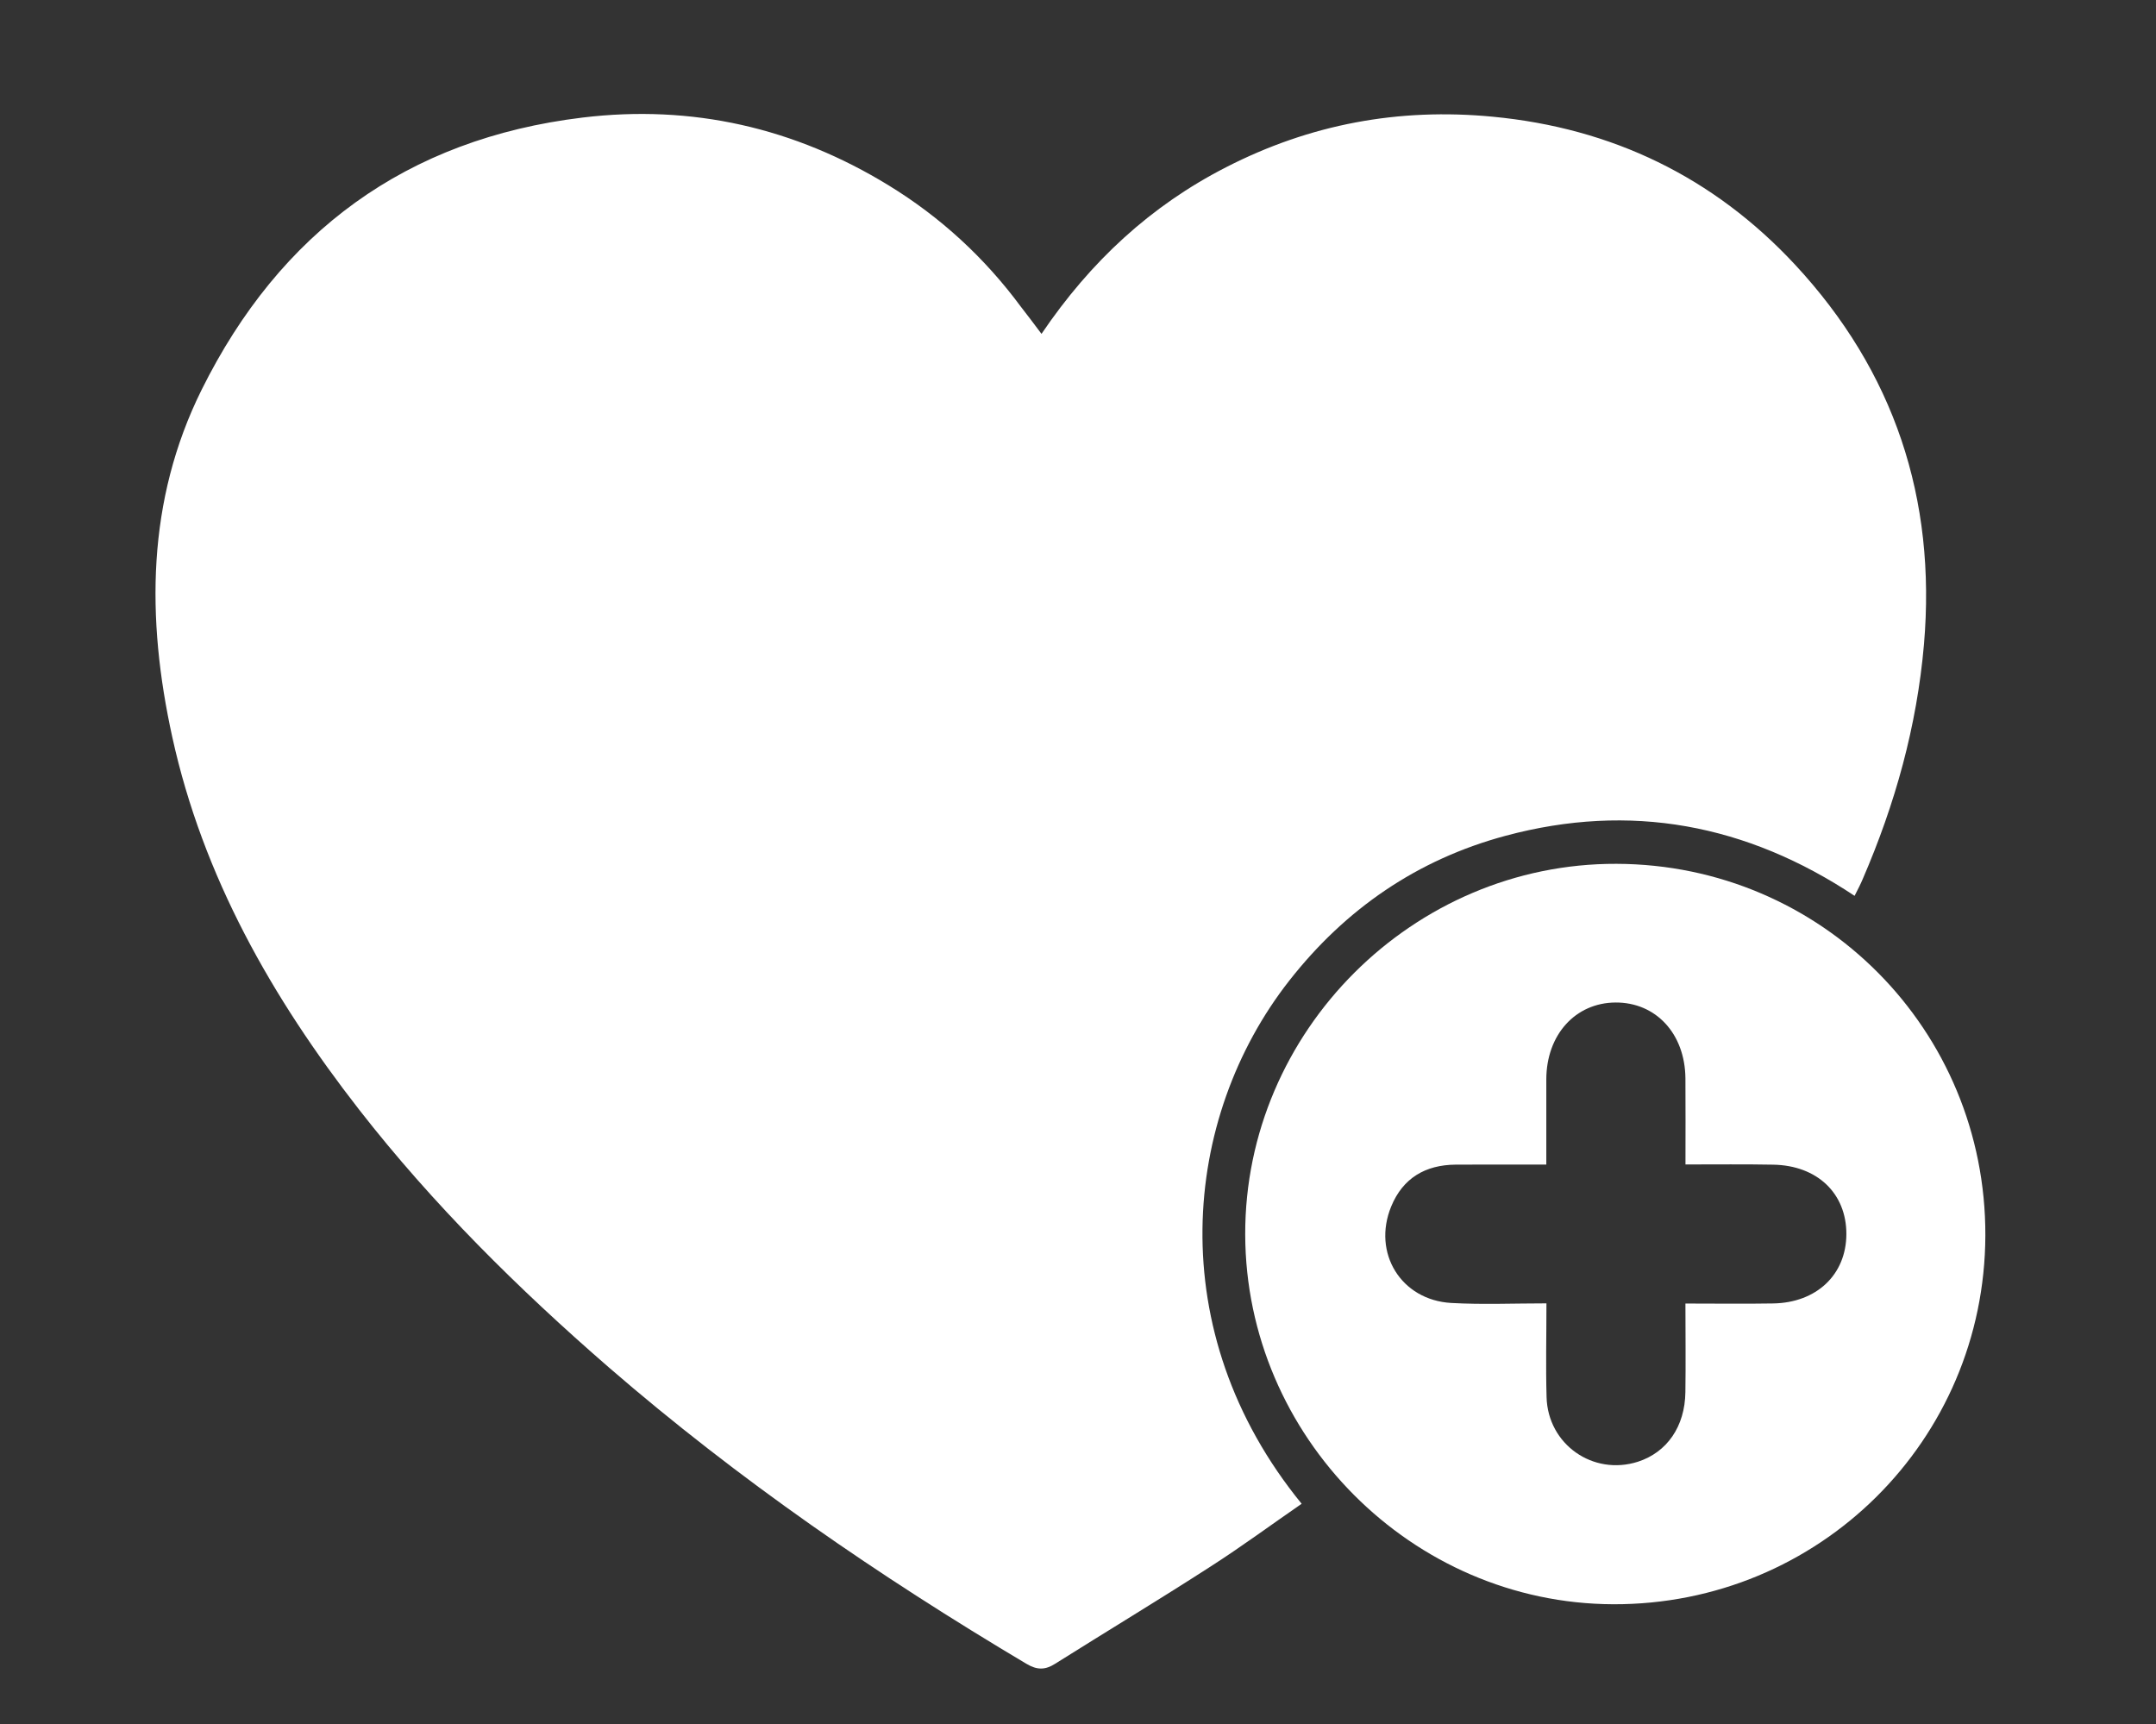
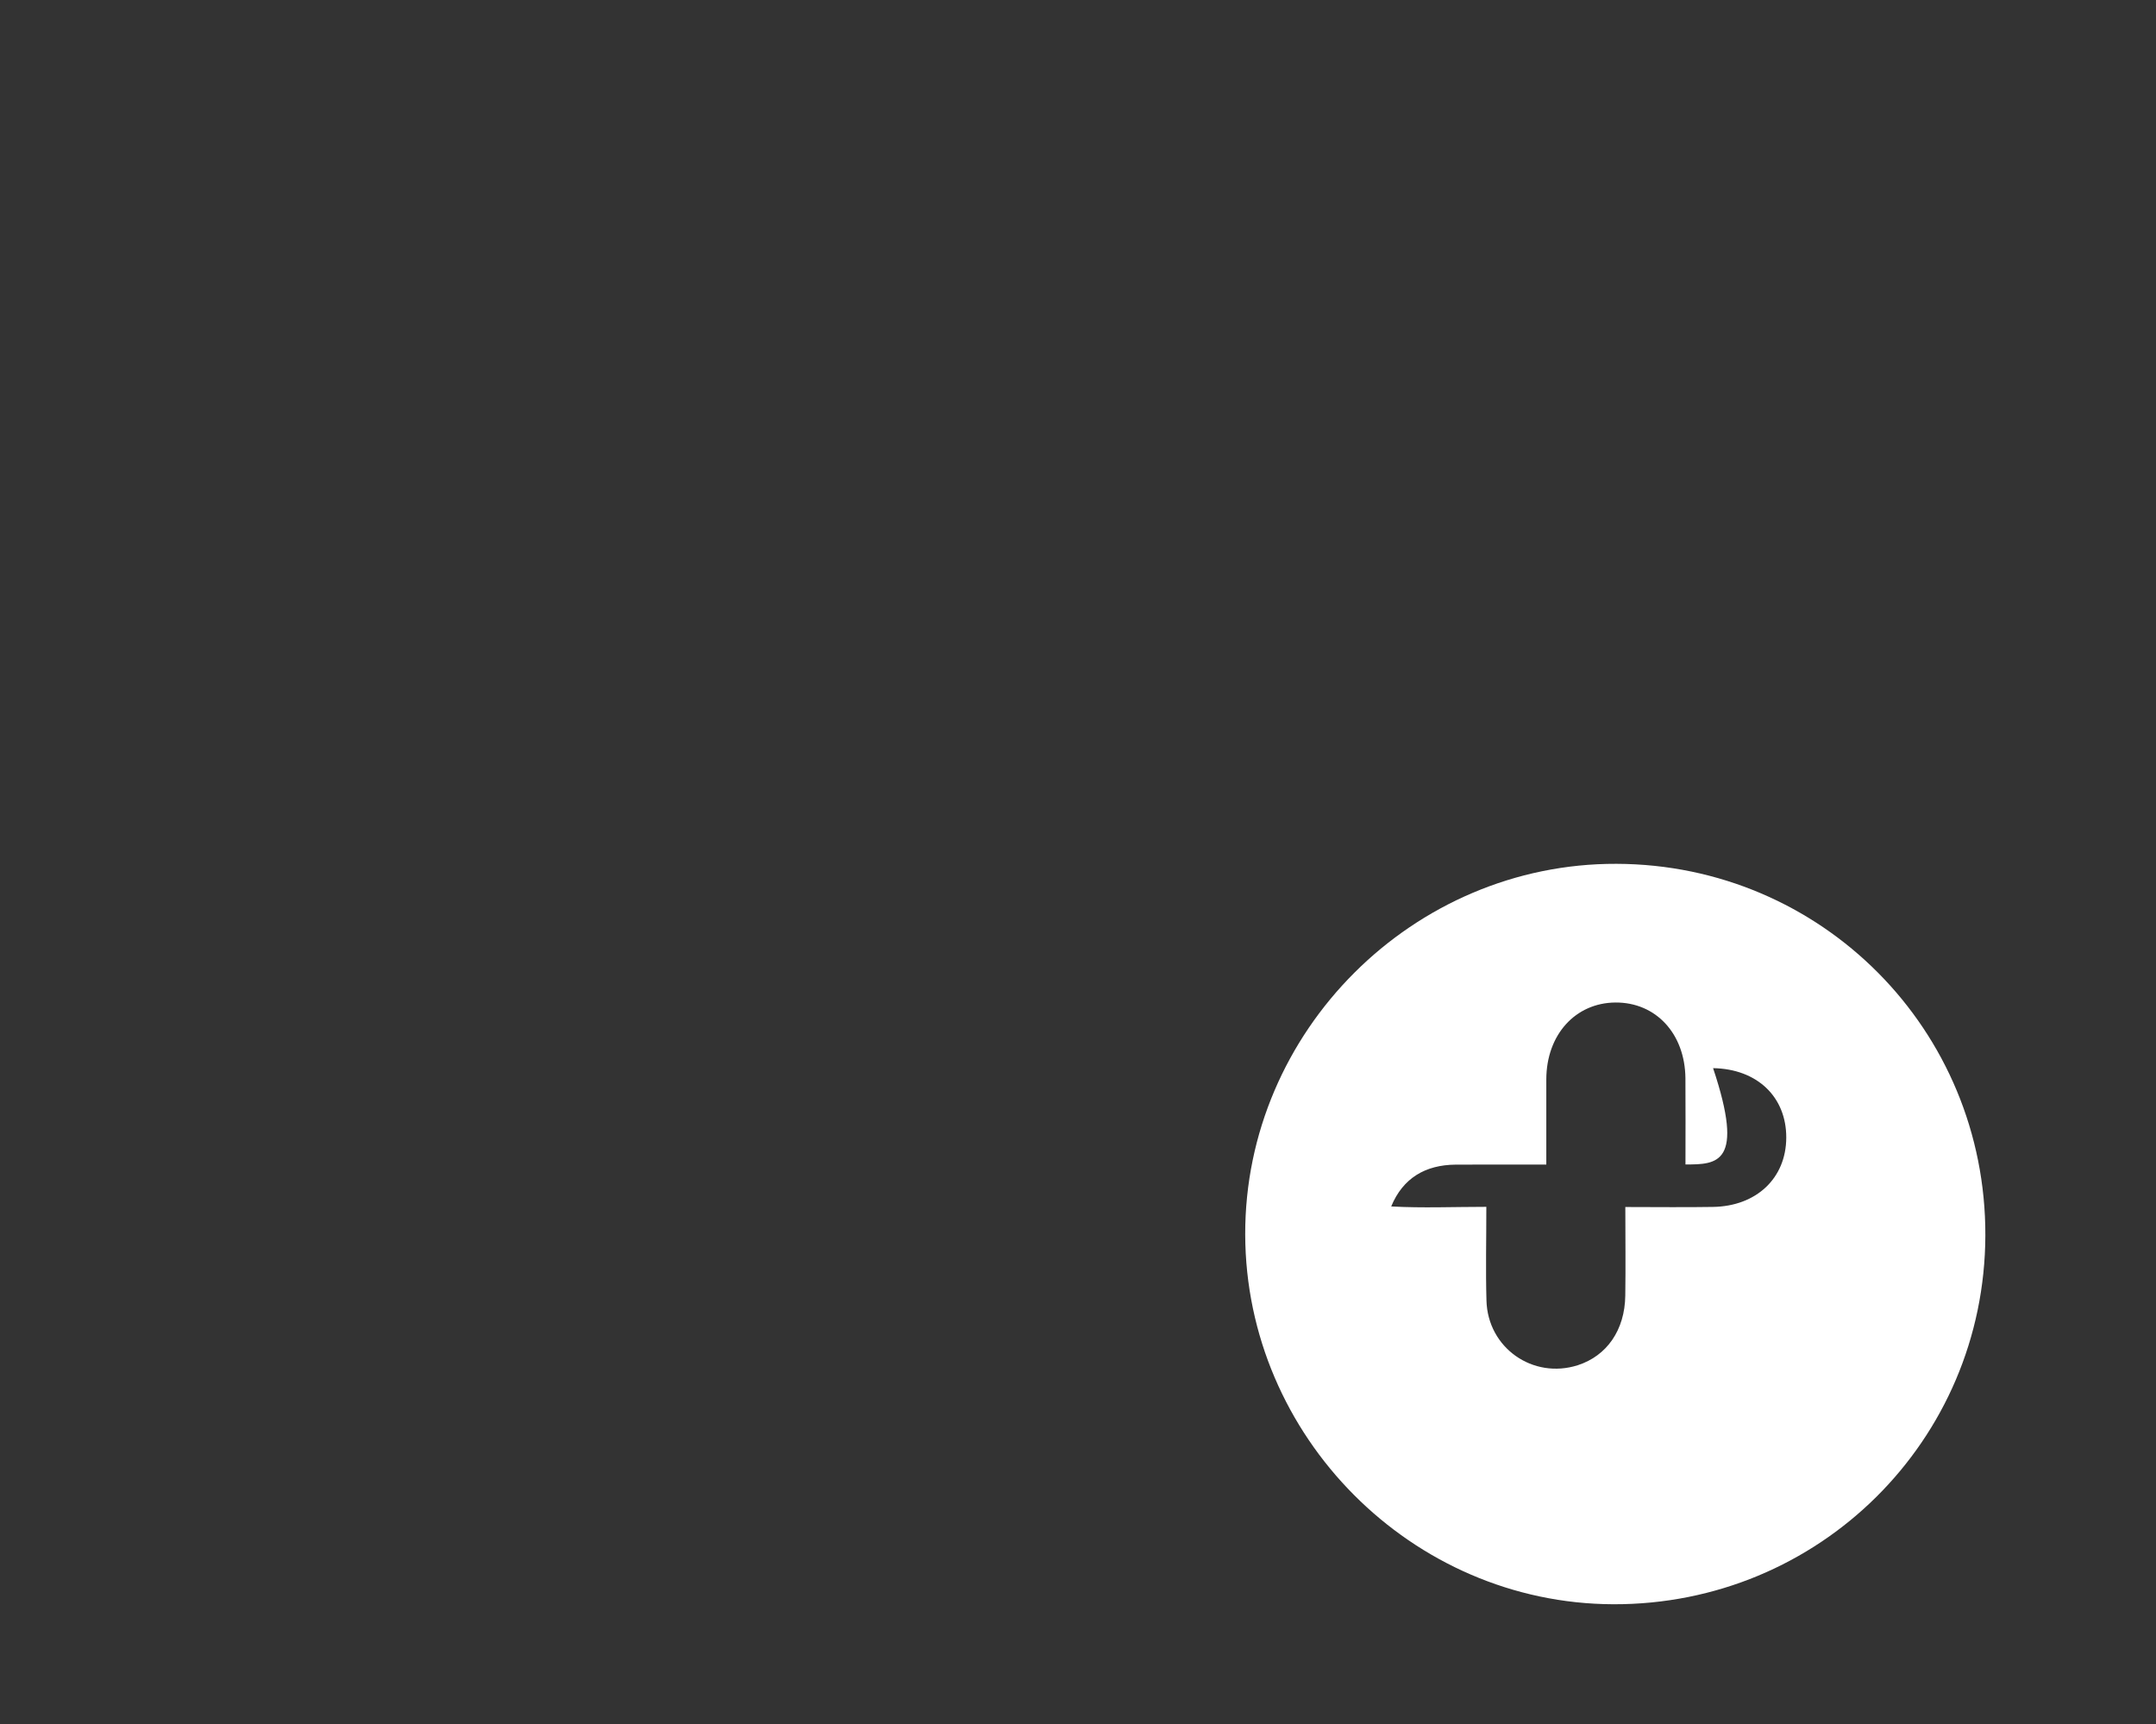
<svg xmlns="http://www.w3.org/2000/svg" version="1.1" id="Layer_1" x="0px" y="0px" width="49.5px" height="39.583px" viewBox="0 0 49.5 39.583" enable-background="new 0 0 49.5 39.583" xml:space="preserve">
  <rect x="0" y="0" width="49.5" height="39.583" fill="#333333" stroke="none" />
  <g>
    <g>
      <g>
-         <path fill="#FFFFFF" d="M23.912,7.665c1.127-1.664,2.507-2.94,4.237-3.825c1.928-0.989,3.96-1.367,6.118-1.161     c2.746,0.261,5.075,1.388,6.942,3.393c2.28,2.452,3.25,5.375,2.964,8.721c-0.163,1.881-0.661,3.665-1.406,5.388     c-0.048,0.115-0.106,0.227-0.187,0.386c-2.48-1.646-5.148-2.149-8.016-1.378c-2.025,0.544-3.675,1.681-4.964,3.326     c-2.463,3.142-2.944,8.054,0.285,12.009c-0.702,0.484-1.386,0.989-2.099,1.446c-1.177,0.759-2.376,1.482-3.562,2.228     c-0.23,0.146-0.416,0.145-0.658,0c-3.381-2.009-6.608-4.225-9.589-6.806c-2.084-1.81-4.036-3.74-5.733-5.918     C6.247,22.91,4.66,20.129,3.955,16.92c-0.597-2.721-0.591-5.423,0.675-7.973c1.796-3.617,4.697-5.759,8.744-6.248     c2.516-0.304,4.866,0.233,7.026,1.555c1.192,0.729,2.207,1.663,3.04,2.79C23.586,7.232,23.73,7.421,23.912,7.665z" />
-         <path fill="#FFFFFF" d="M45.582,28.366c-0.015,4.707-3.82,8.48-8.543,8.465c-4.621-0.015-8.438-3.85-8.45-8.488     c-0.011-4.666,3.855-8.526,8.523-8.511C41.826,19.846,45.596,23.646,45.582,28.366z M38.697,26.734     c0-0.699,0.004-1.338-0.001-1.979c-0.01-1.026-0.68-1.746-1.609-1.739c-0.918,0.008-1.583,0.74-1.585,1.764     c0,0.638,0,1.275,0,1.957c-0.73,0-1.405-0.003-2.08,0.001c-0.695,0.005-1.213,0.308-1.481,0.96     c-0.439,1.068,0.226,2.151,1.38,2.216c0.715,0.04,1.433,0.009,2.184,0.009c0,0.771-0.017,1.461,0.003,2.151     c0.028,1.086,1.066,1.814,2.097,1.485c0.667-0.216,1.08-0.807,1.09-1.598c0.01-0.668,0.001-1.338,0.001-2.034     c0.724,0,1.367,0.009,2.009-0.002c1.001-0.014,1.683-0.661,1.686-1.59c0.003-0.936-0.668-1.579-1.68-1.596     C40.067,26.727,39.423,26.734,38.697,26.734z" />
+         <path fill="#FFFFFF" d="M45.582,28.366c-0.015,4.707-3.82,8.48-8.543,8.465c-4.621-0.015-8.438-3.85-8.45-8.488     c-0.011-4.666,3.855-8.526,8.523-8.511C41.826,19.846,45.596,23.646,45.582,28.366z M38.697,26.734     c0-0.699,0.004-1.338-0.001-1.979c-0.01-1.026-0.68-1.746-1.609-1.739c-0.918,0.008-1.583,0.74-1.585,1.764     c0,0.638,0,1.275,0,1.957c-0.73,0-1.405-0.003-2.08,0.001c-0.695,0.005-1.213,0.308-1.481,0.96     c0.715,0.04,1.433,0.009,2.184,0.009c0,0.771-0.017,1.461,0.003,2.151     c0.028,1.086,1.066,1.814,2.097,1.485c0.667-0.216,1.08-0.807,1.09-1.598c0.01-0.668,0.001-1.338,0.001-2.034     c0.724,0,1.367,0.009,2.009-0.002c1.001-0.014,1.683-0.661,1.686-1.59c0.003-0.936-0.668-1.579-1.68-1.596     C40.067,26.727,39.423,26.734,38.697,26.734z" />
      </g>
    </g>
  </g>
</svg>